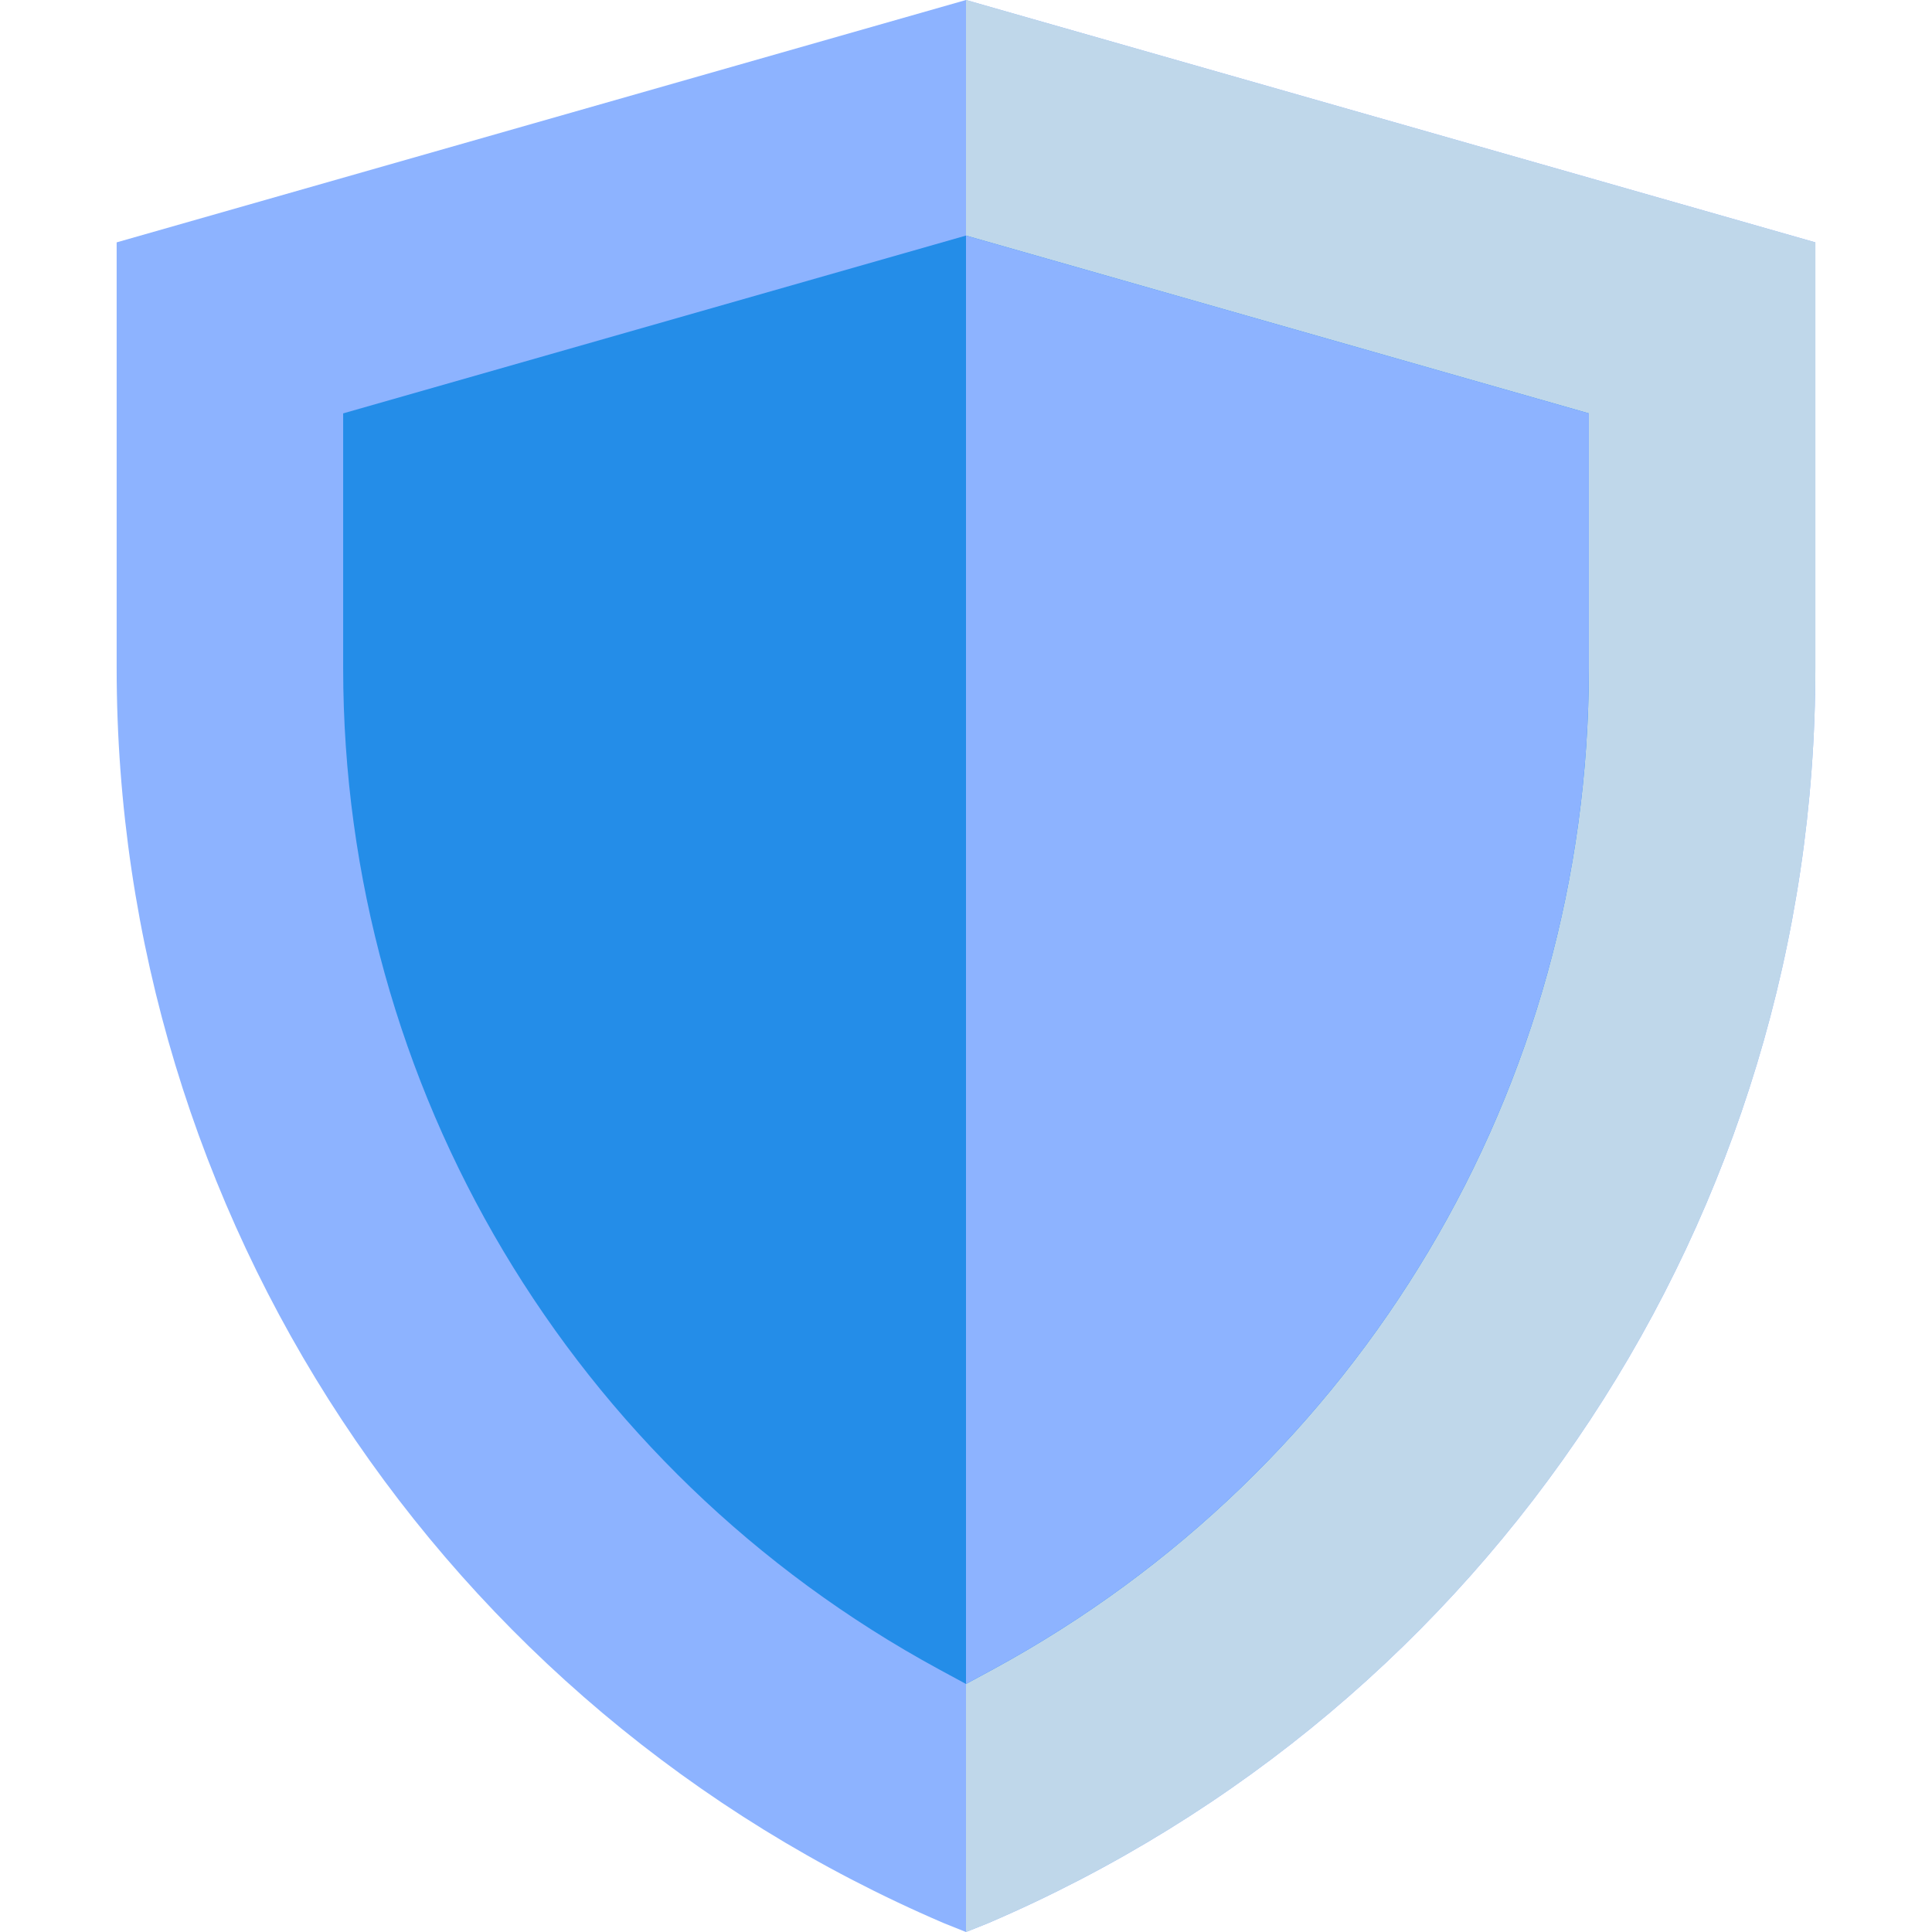
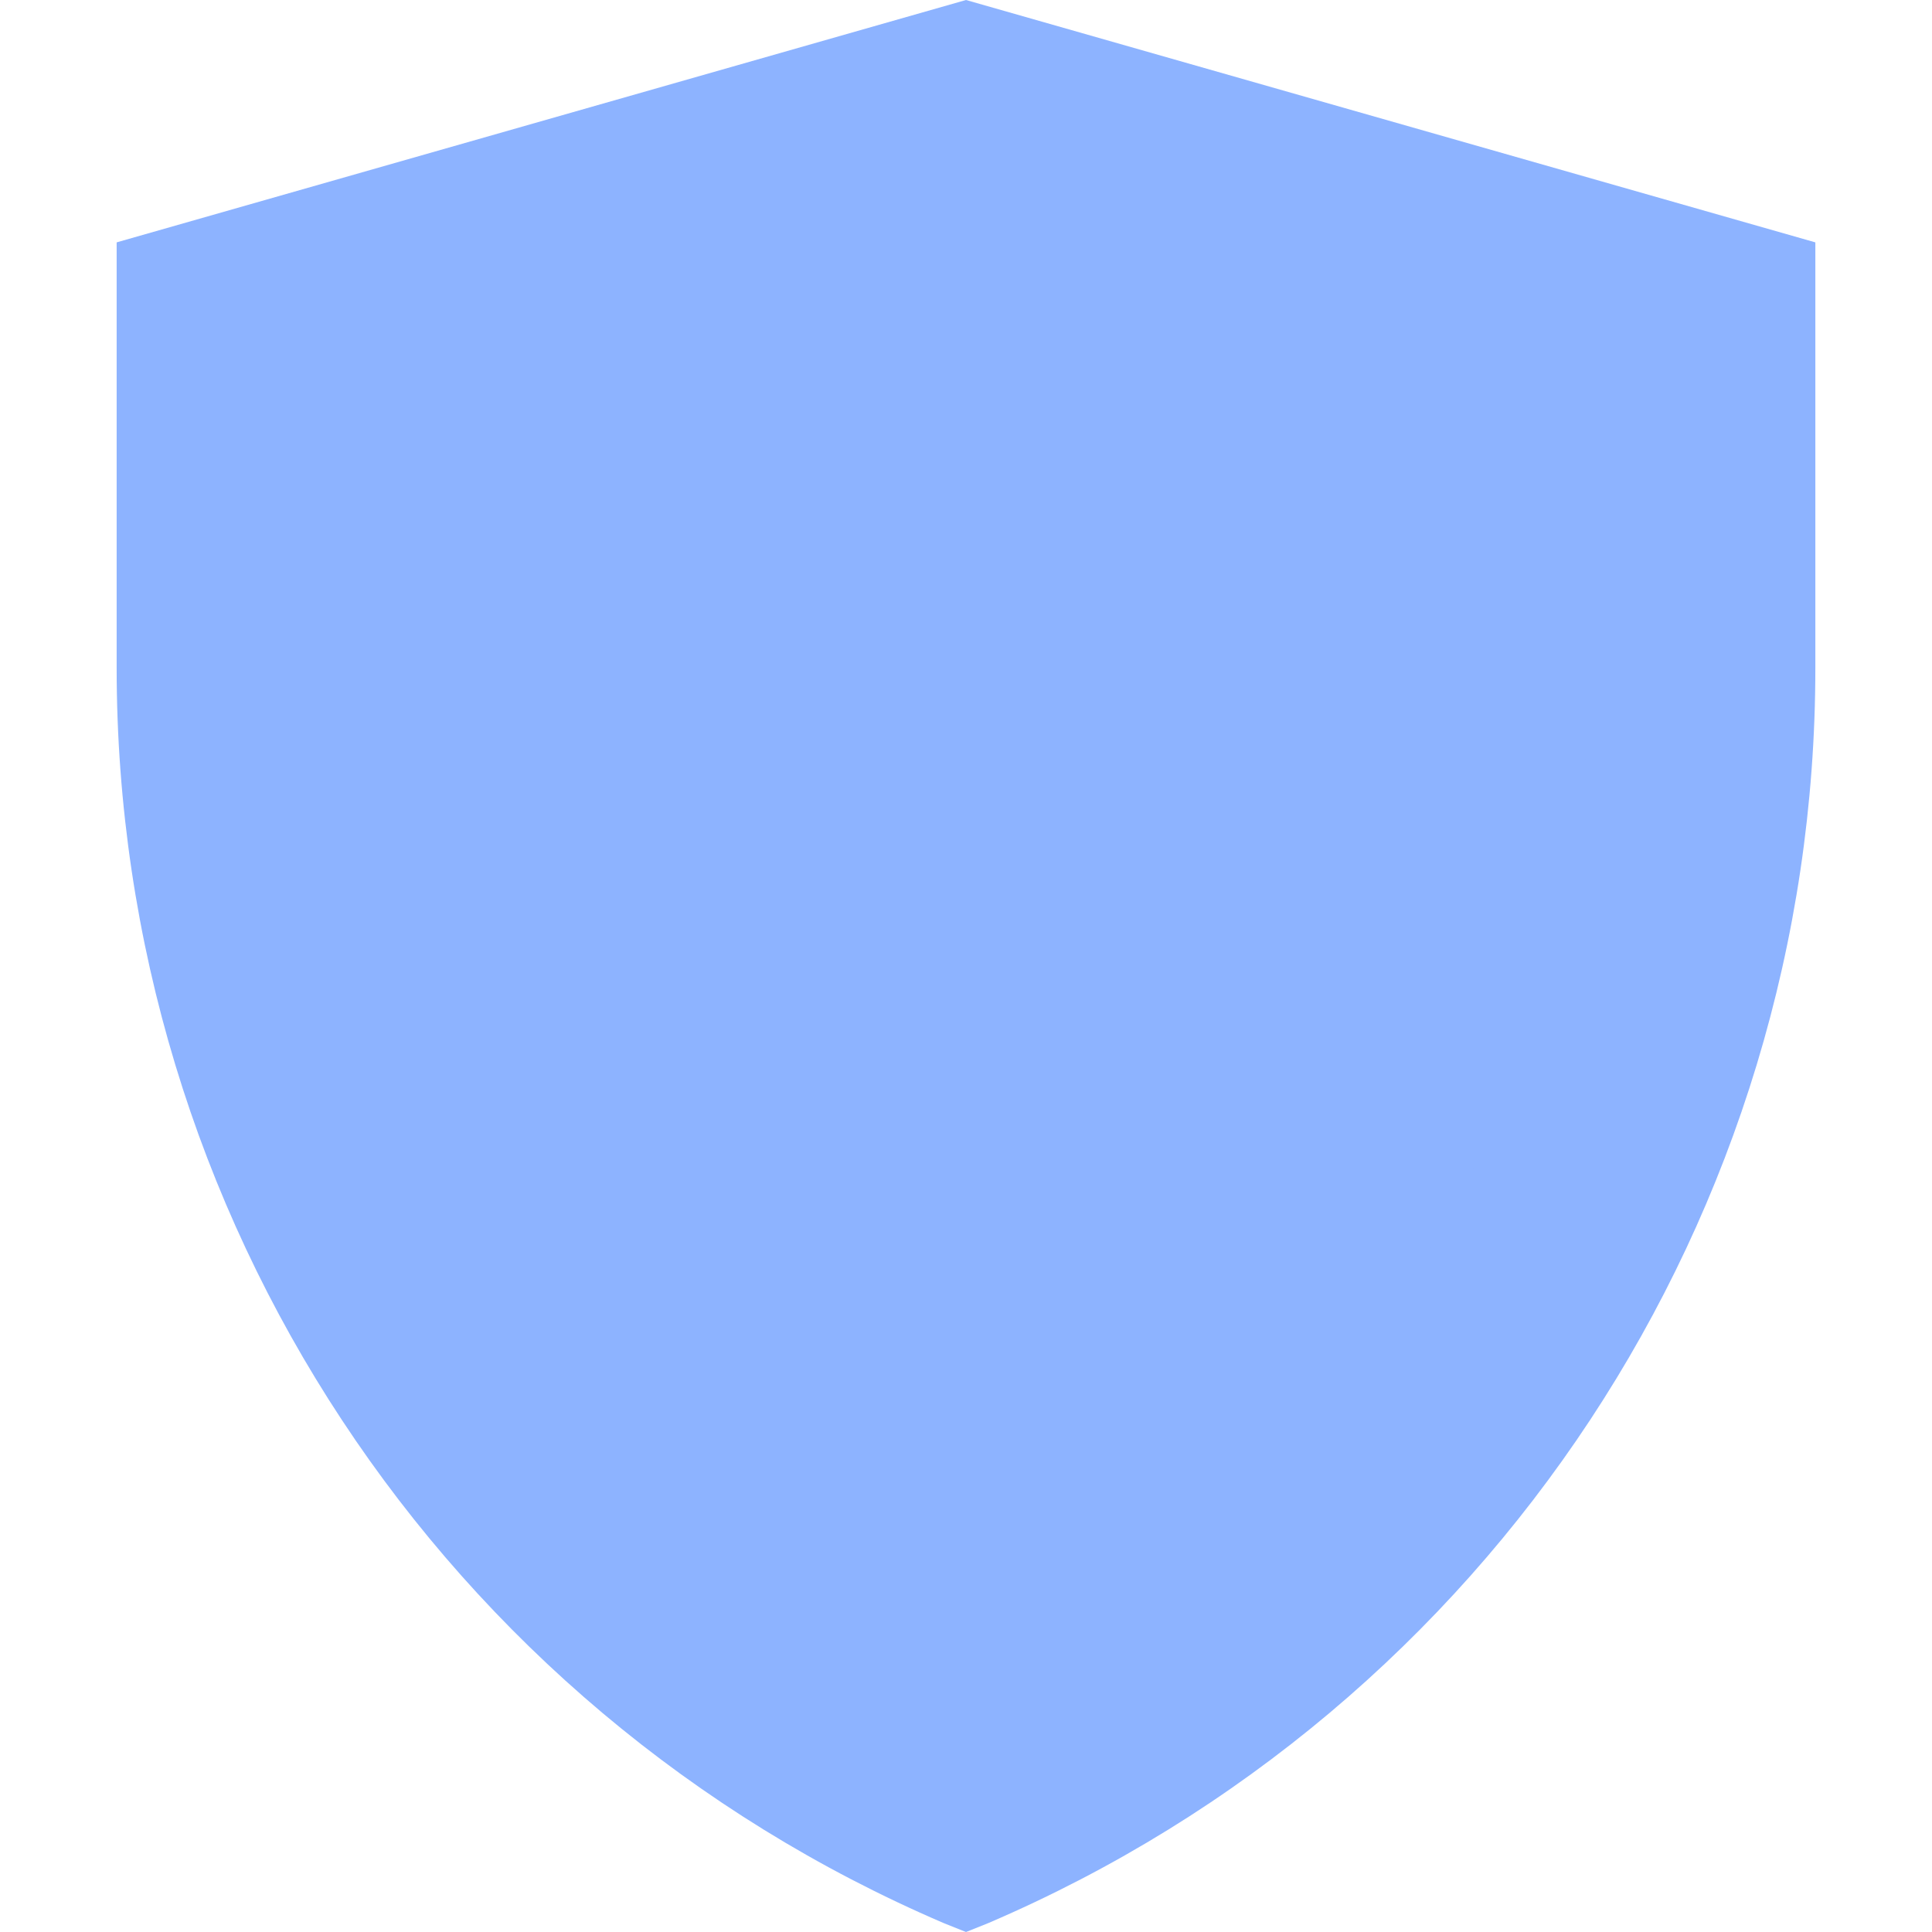
<svg xmlns="http://www.w3.org/2000/svg" width="29" height="29" viewBox="0 0 29 29" fill="none">
  <path d="M14.5 0L1.751 3.638V10.029C1.751 18.24 6.63 25.634 14.16 28.864L14.5 29L14.84 28.864C22.37 25.634 27.249 18.24 27.249 10.029V3.638L14.5 0Z" fill="#8DB3FF" />
-   <path d="M27.249 3.638V10.029C27.249 18.24 22.37 25.634 14.84 28.864L14.5 29V0L27.249 3.638Z" fill="#BFD7EA" />
-   <path d="M14.5 3.536L5.151 6.205V10.029C5.151 16.319 8.584 22.064 14.092 25.056L14.5 25.277L14.908 25.056C20.416 22.064 23.849 16.319 23.849 10.029V6.205L14.5 3.536Z" fill="#248DE8" />
-   <path d="M23.849 6.205V10.029C23.849 16.319 20.416 22.064 14.908 25.056L14.5 25.277V3.536L23.849 6.205Z" fill="#8DB3FF" />
+   <path d="M23.849 6.205V10.029C23.849 16.319 20.416 22.064 14.908 25.056L14.5 25.277V3.536Z" fill="#8DB3FF" />
</svg>